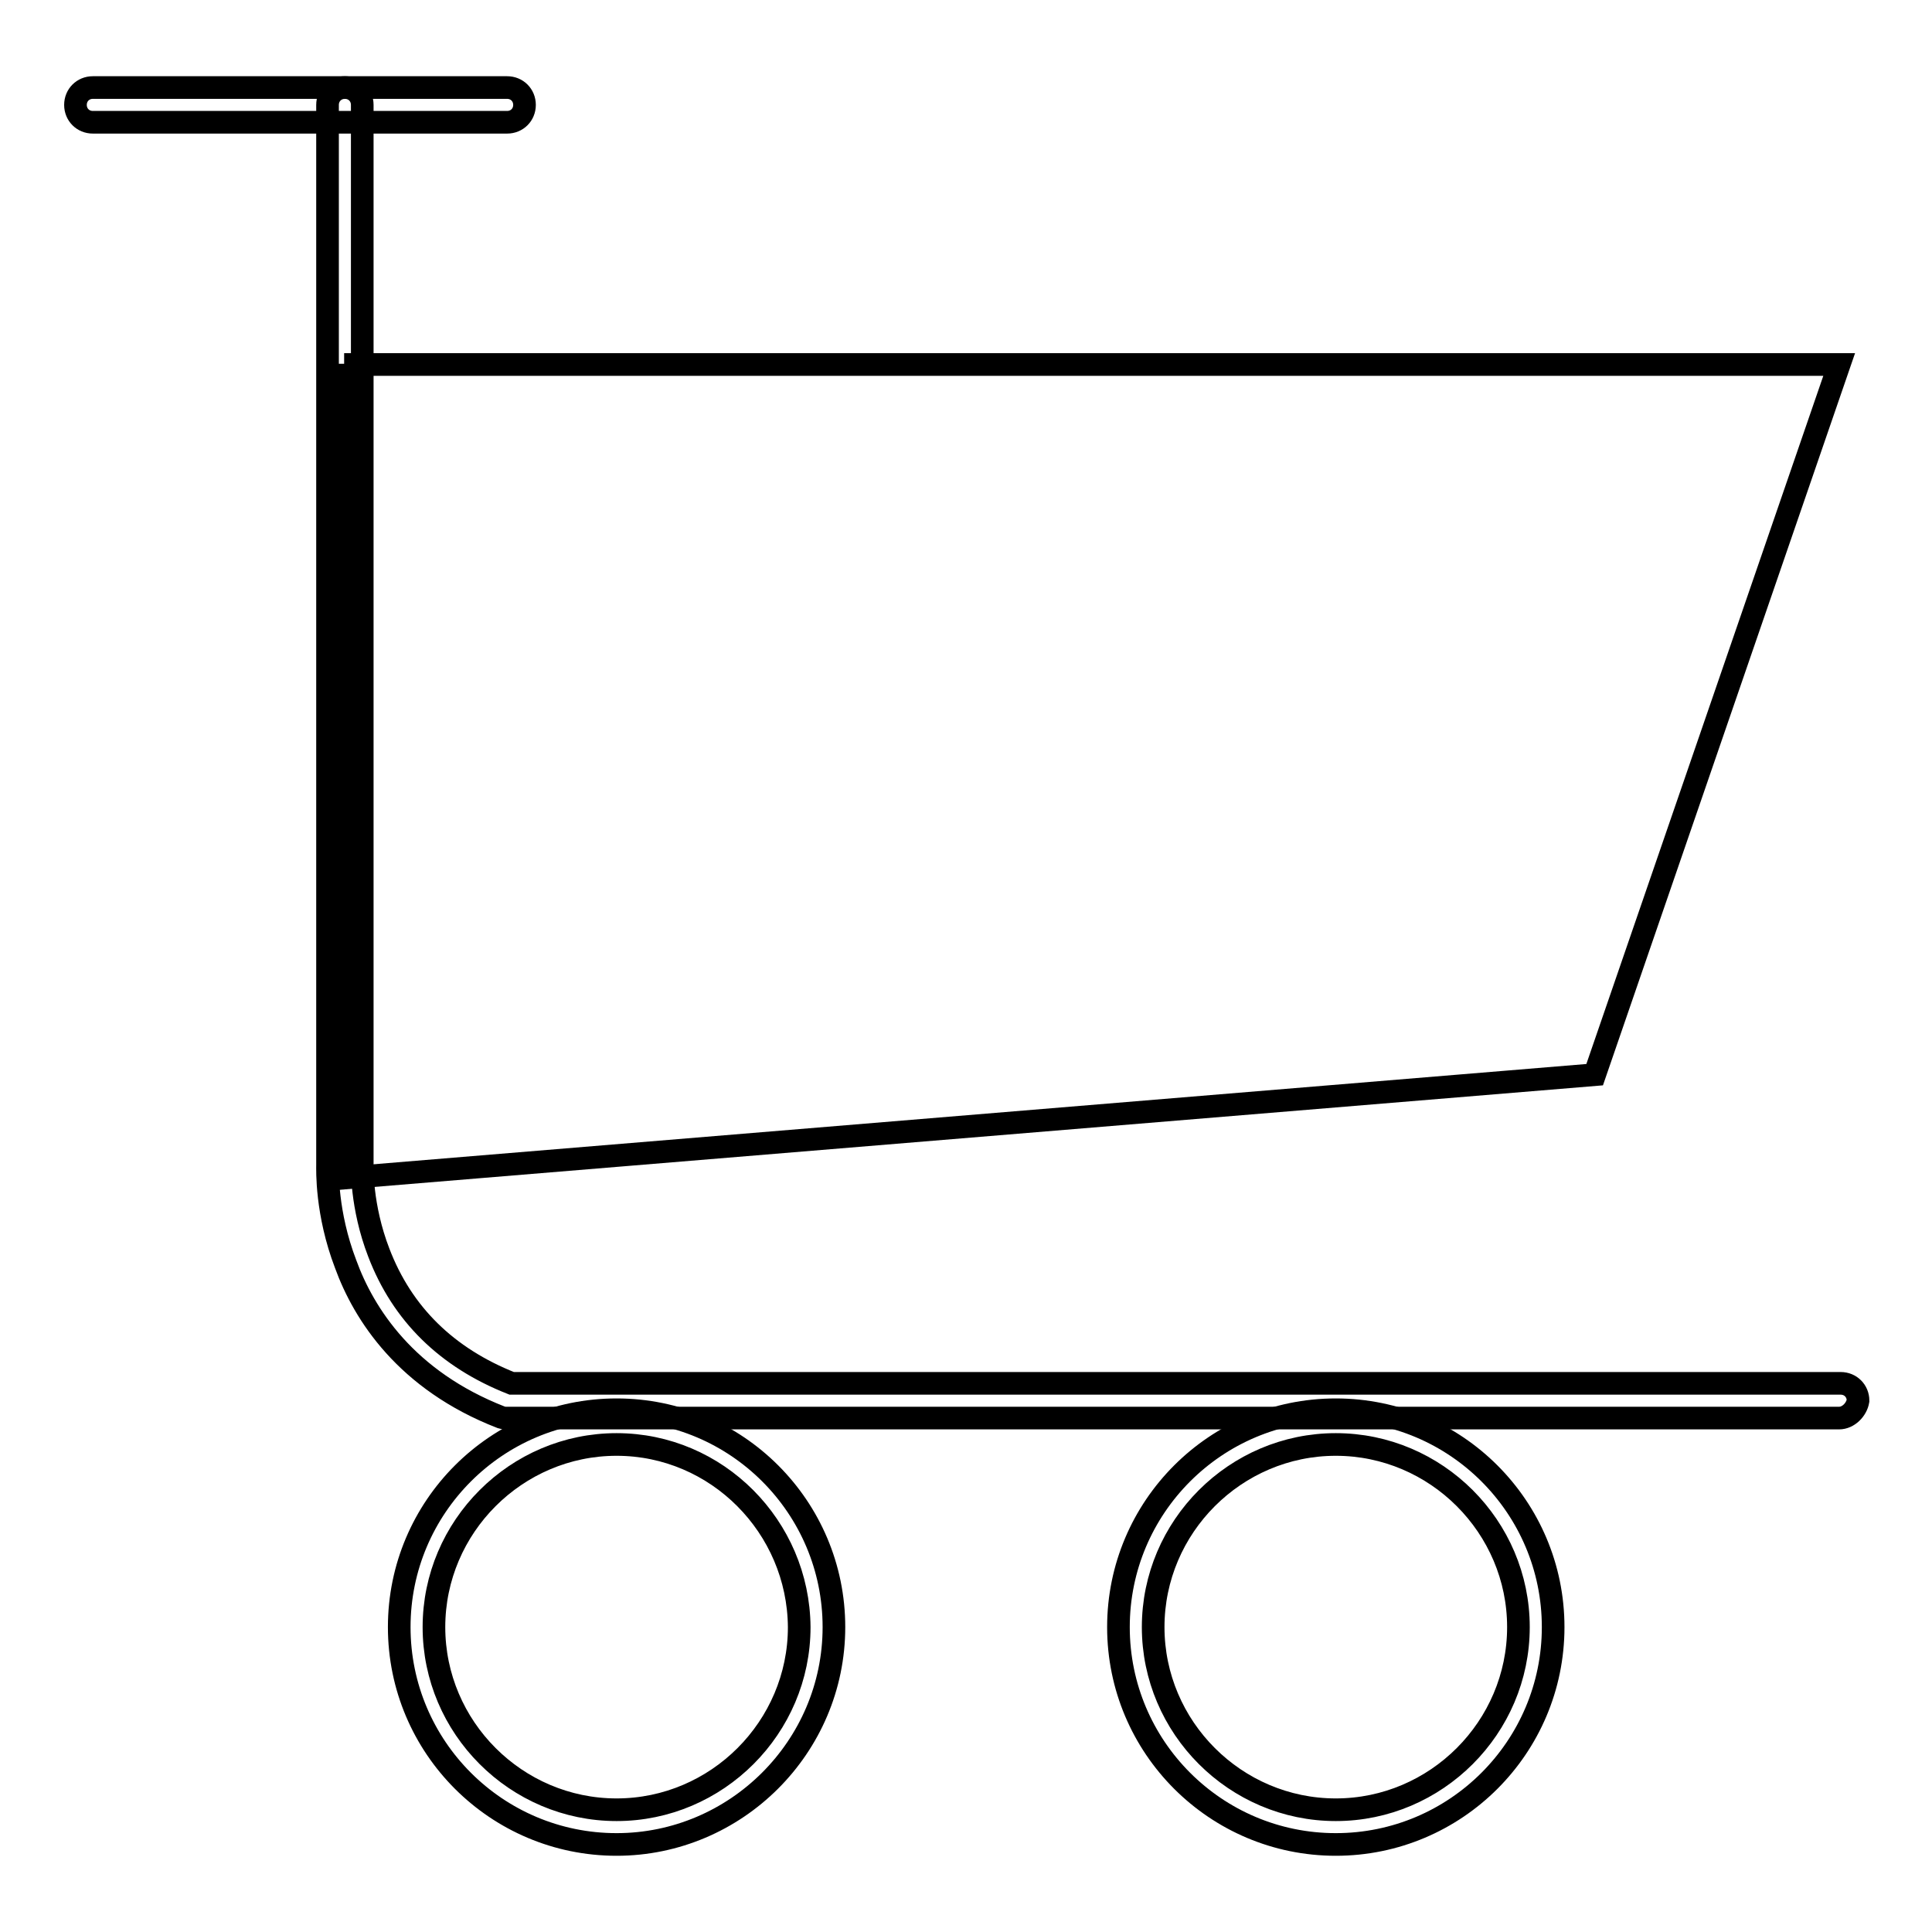
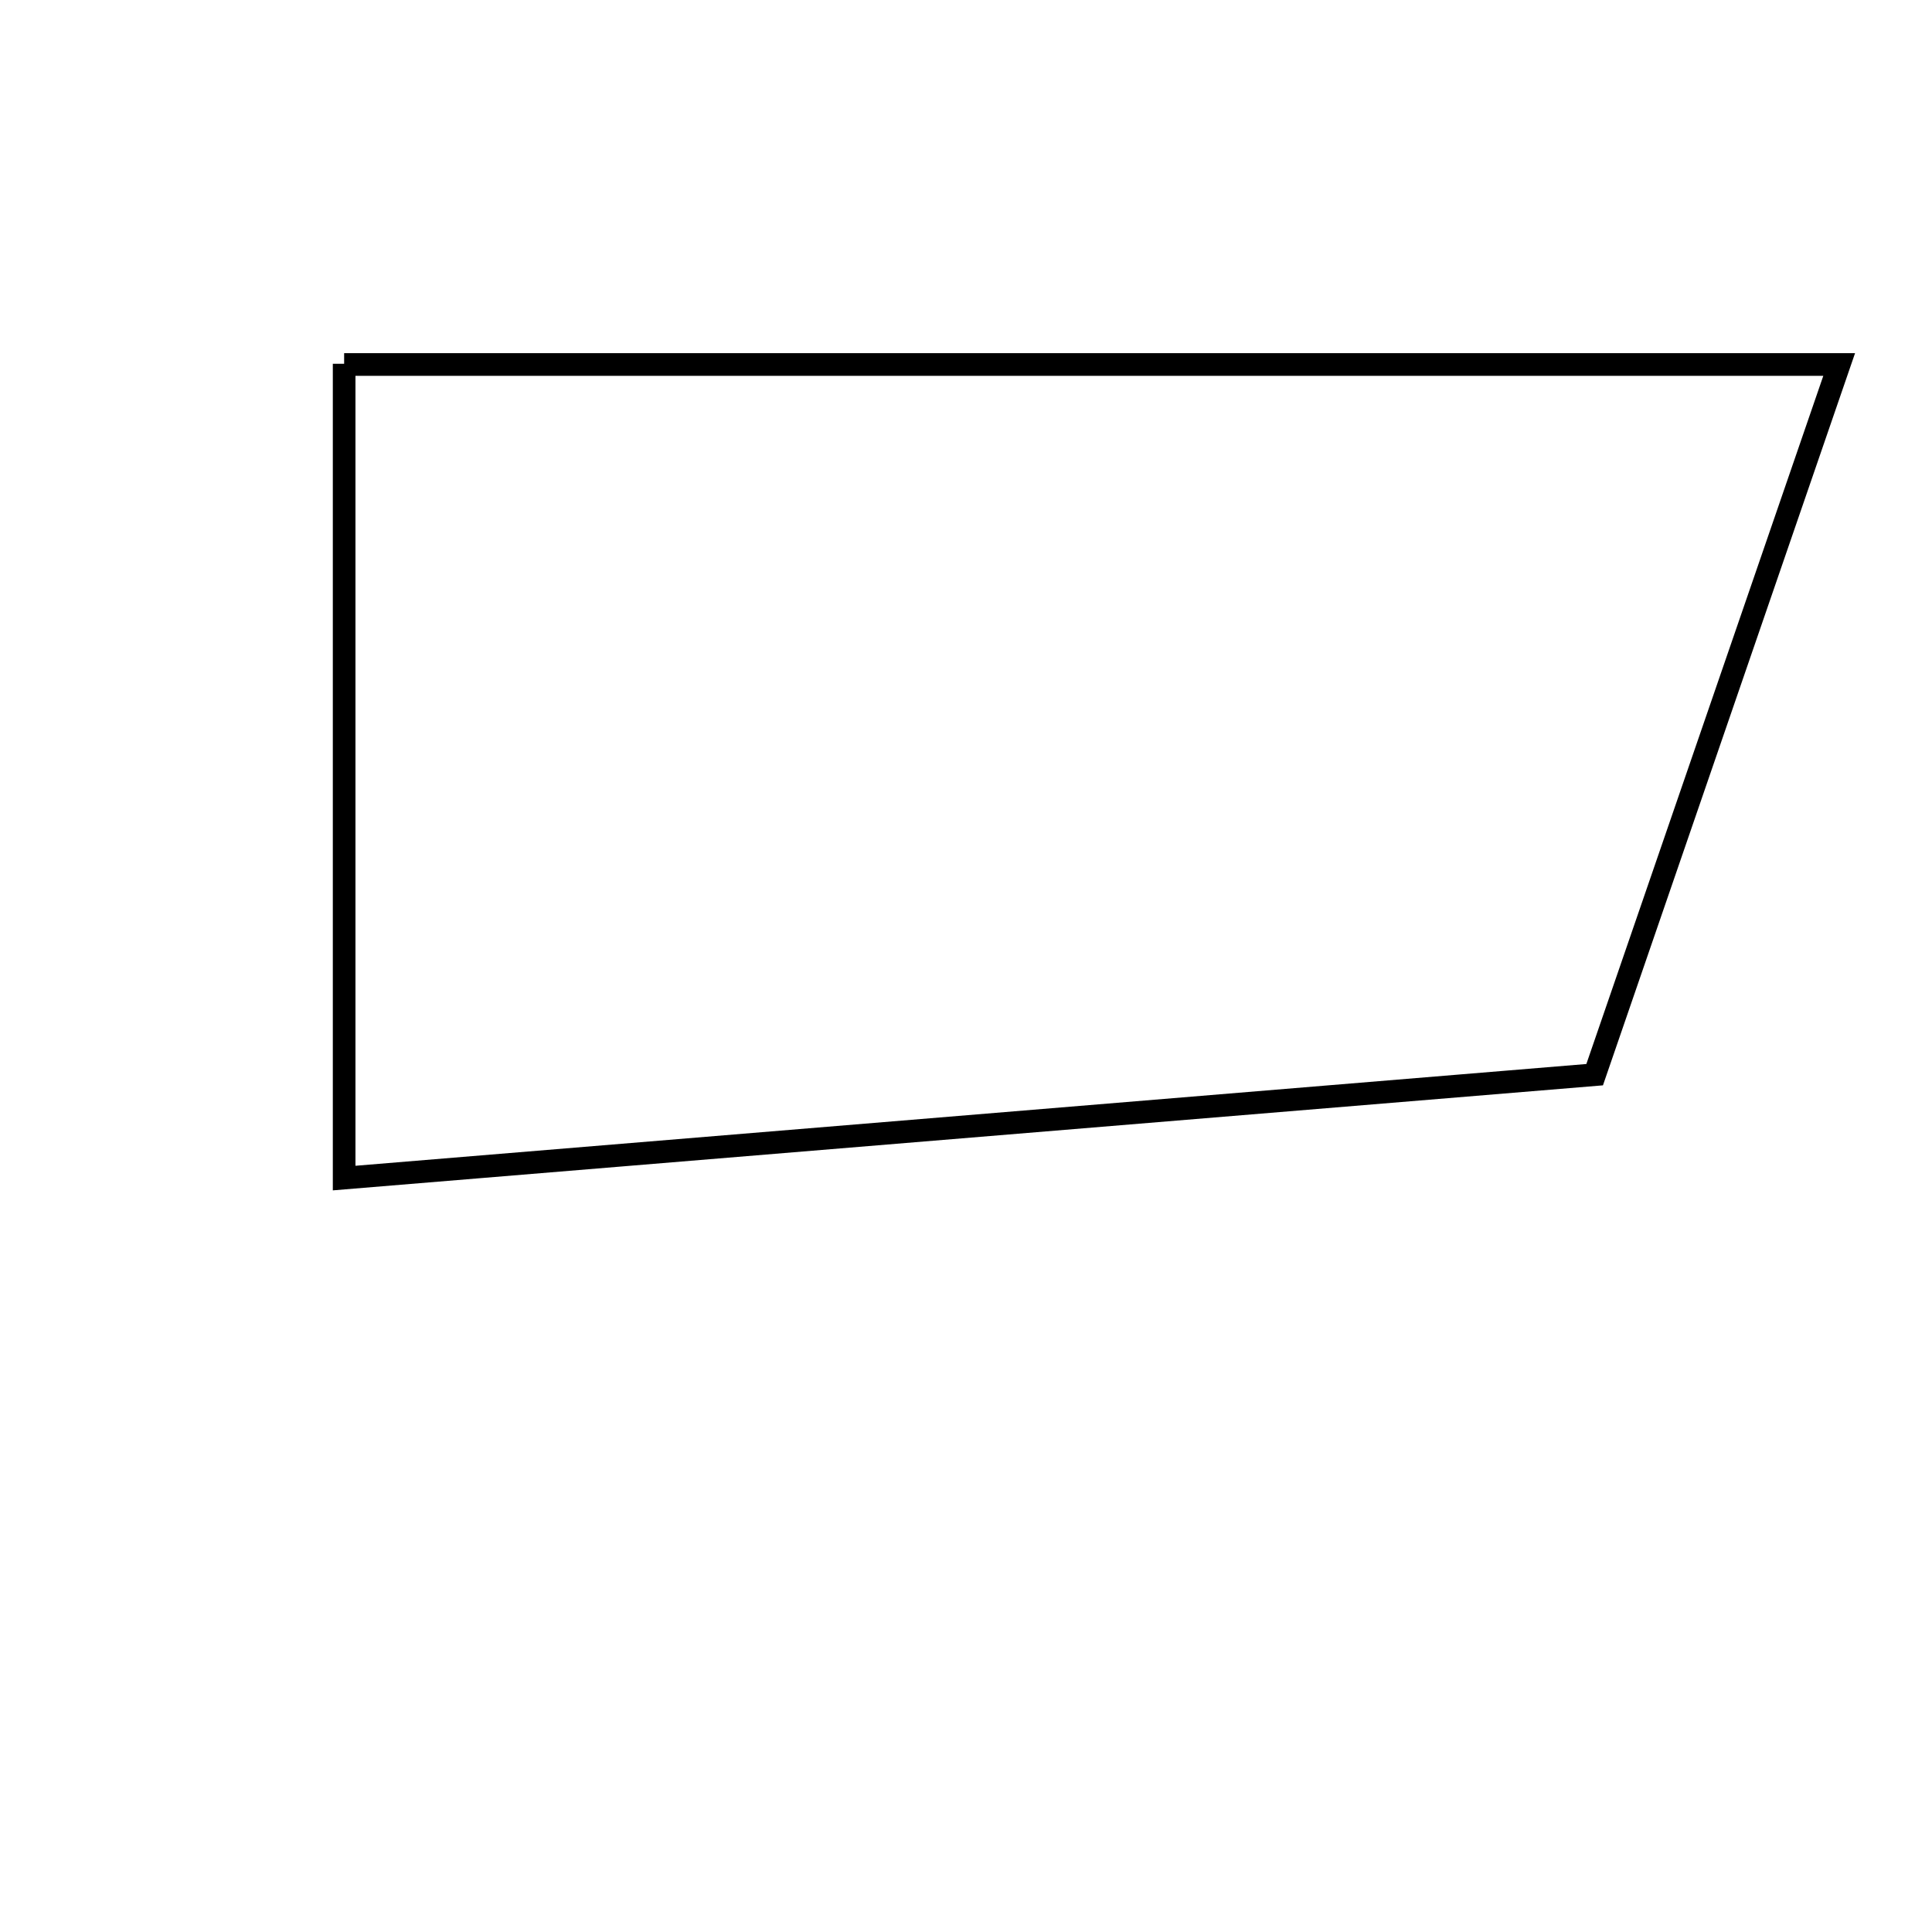
<svg xmlns="http://www.w3.org/2000/svg" version="1.1" x="0px" y="0px" viewBox="0 0 256 256" enable-background="new 0 0 256 256" xml:space="preserve">
  <g>
    <g>
-       <path stroke-width="3" fill-opacity="0" stroke="#000000" d="M67.2,16.2H12.3c-1.3,0-2.3-1-2.3-2.3s1-2.3,2.3-2.3h54.9c1.3,0,2.3,1,2.3,2.3S68.5,16.2,67.2,16.2z" />
-       <path stroke-width="3" fill-opacity="0" stroke="#000000" d="M243.7,187.9H66.8l-0.4-0.1c-12.6-4.9-18.2-13.7-20.6-20.3c-2.6-6.8-2.4-12.5-2.4-13.2V13.9c0-1.3,1-2.3,2.3-2.3c1.3,0,2.3,1,2.3,2.3v140.4v0.1c0,0-0.2,5.4,2.2,11.6c3.1,8.1,9,13.9,17.6,17.3h176.1c1.3,0,2.3,1,2.3,2.3C246,186.8,244.9,187.9,243.7,187.9z" />
-       <path stroke-width="3" fill-opacity="0" stroke="#000000" d="M81.7,244.4c-15.9,0-28.8-12.9-28.8-28.8c0-15.9,12.9-28.8,28.8-28.8c15.9,0,28.8,12.9,28.8,28.8S97.5,244.4,81.7,244.4z M81.7,191.4c-13.3,0-24.2,10.9-24.2,24.2c0,13.3,10.9,24.2,24.2,24.2c13.3,0,24.2-10.9,24.2-24.2C105.8,202.3,95,191.4,81.7,191.4z" />
-       <path stroke-width="3" fill-opacity="0" stroke="#000000" d="M177,244.4c-15.9,0-28.8-12.9-28.8-28.8c0-15.9,12.9-28.8,28.8-28.8c15.9,0,28.8,12.9,28.8,28.8S192.9,244.4,177,244.4z M177,191.4c-13.3,0-24.2,10.9-24.2,24.2c0,13.3,10.9,24.2,24.2,24.2c13.3,0,24.2-10.9,24.2-24.2C201.2,202.3,190.3,191.4,177,191.4z" />
      <path stroke-width="3" fill-opacity="0" stroke="#000000" d="M45.6,48.2l0,107.9l165.7-13.7l32.4-94.1H45.6z" />
    </g>
  </g>
</svg>